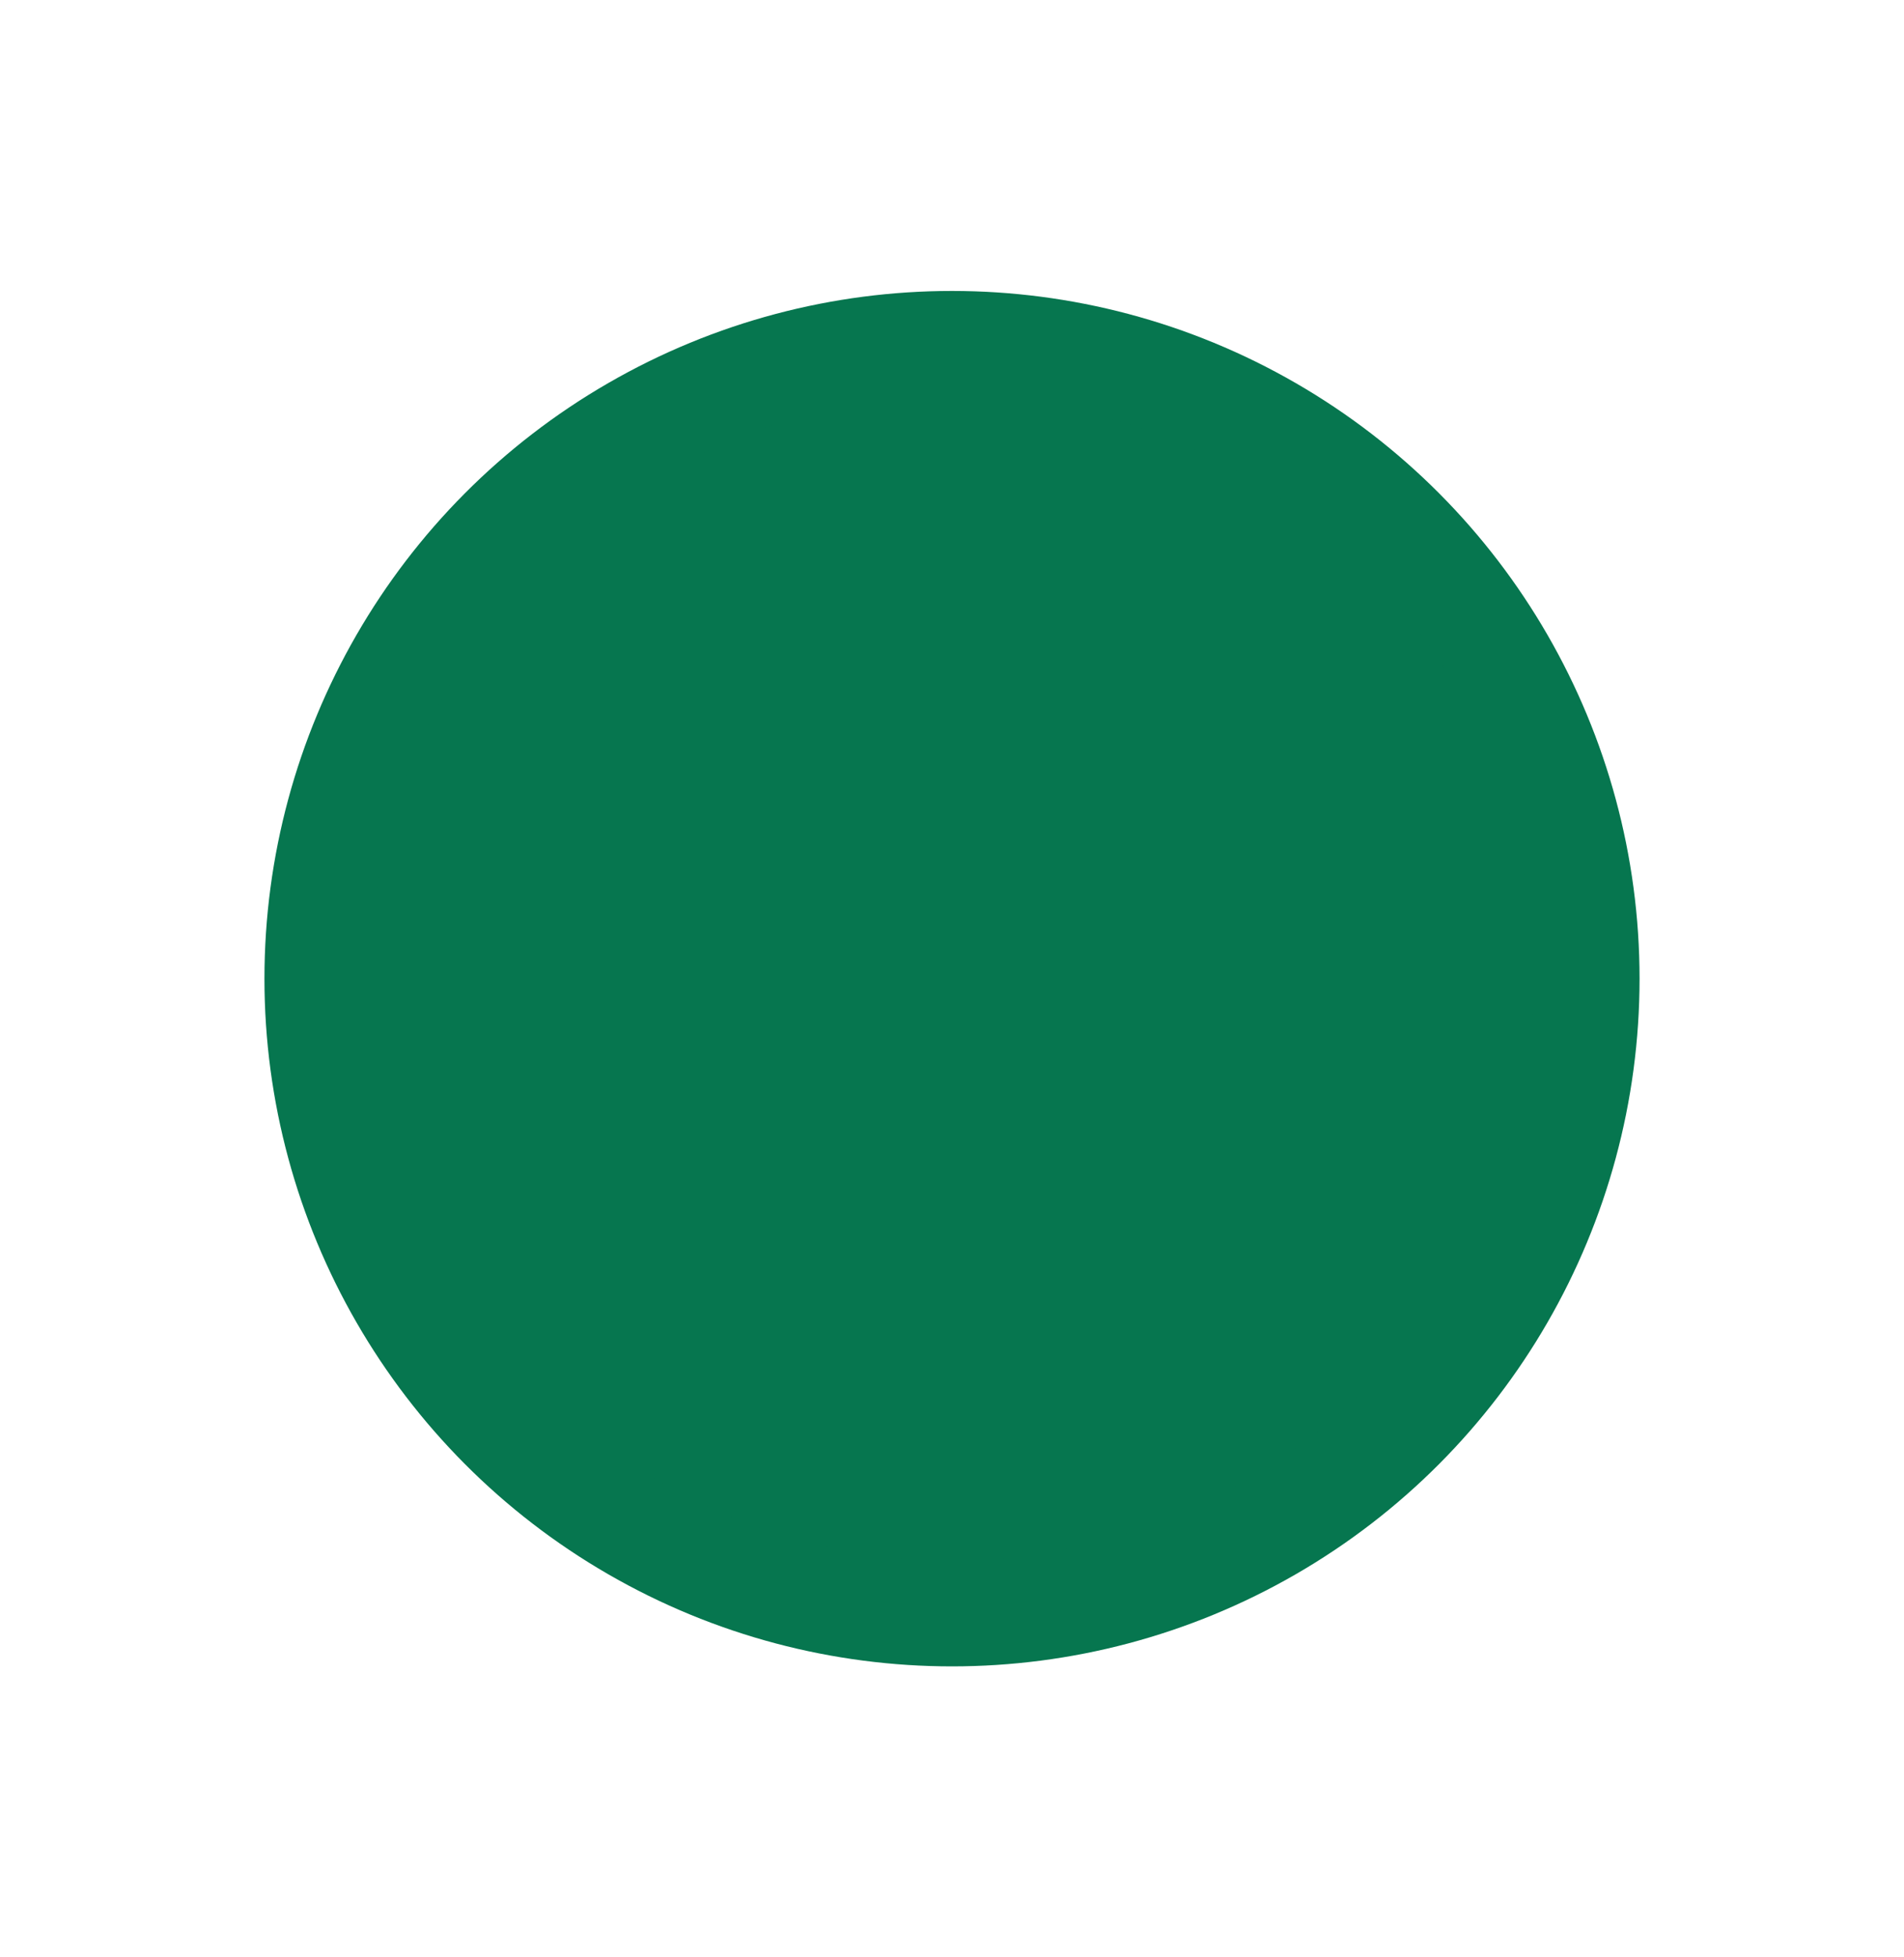
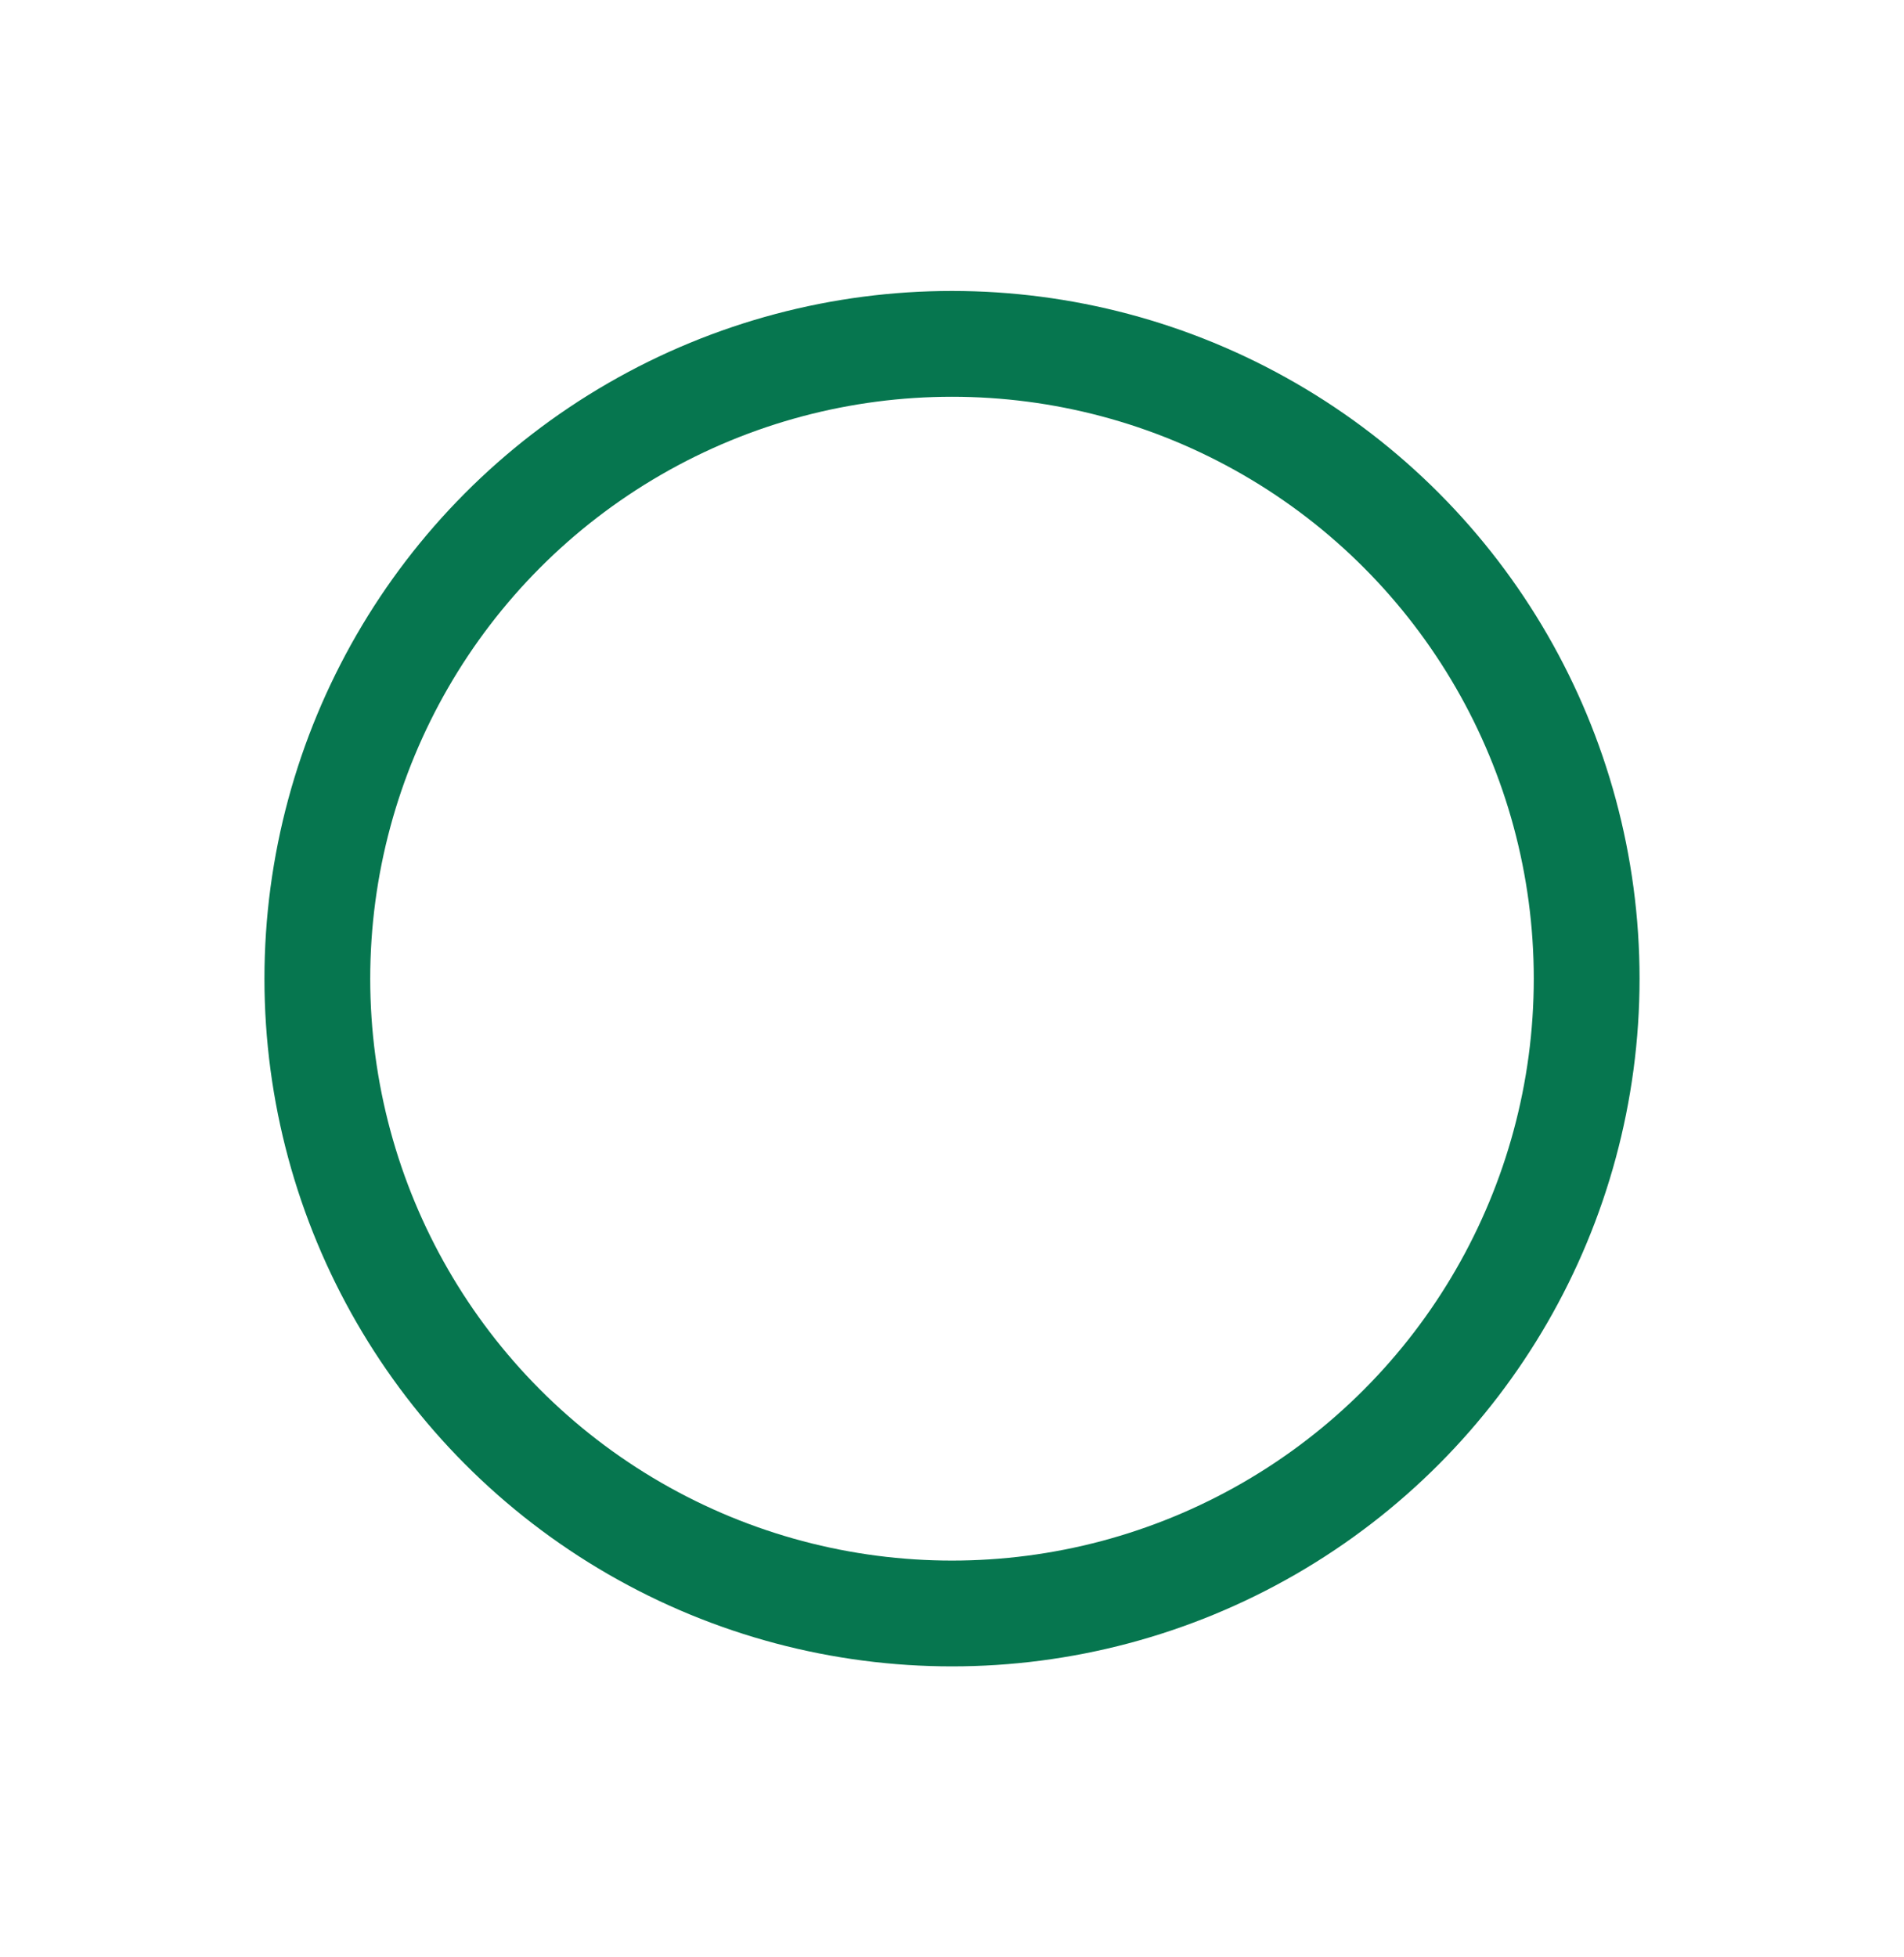
<svg xmlns="http://www.w3.org/2000/svg" width="36" height="37" viewBox="0 0 36 37" fill="none">
  <g filter="url(#filter0_f_586_2903)">
-     <circle cx="18" cy="18.5" r="12" fill="#06764F" />
    <circle cx="18" cy="18.5" r="12" stroke="#06764F" stroke-width="2" />
  </g>
  <defs>
    <filter id="filter0_f_586_2903" x="0" y="0.5" width="36" height="36" filterUnits="userSpaceOnUse" color-interpolation-filters="sRGB">
      <feFlood flood-opacity="0" result="BackgroundImageFix" />
      <feBlend mode="normal" in="SourceGraphic" in2="BackgroundImageFix" result="shape" />
      <feGaussianBlur stdDeviation="2.5" result="effect1_foregroundBlur_586_2903" />
    </filter>
  </defs>
</svg>